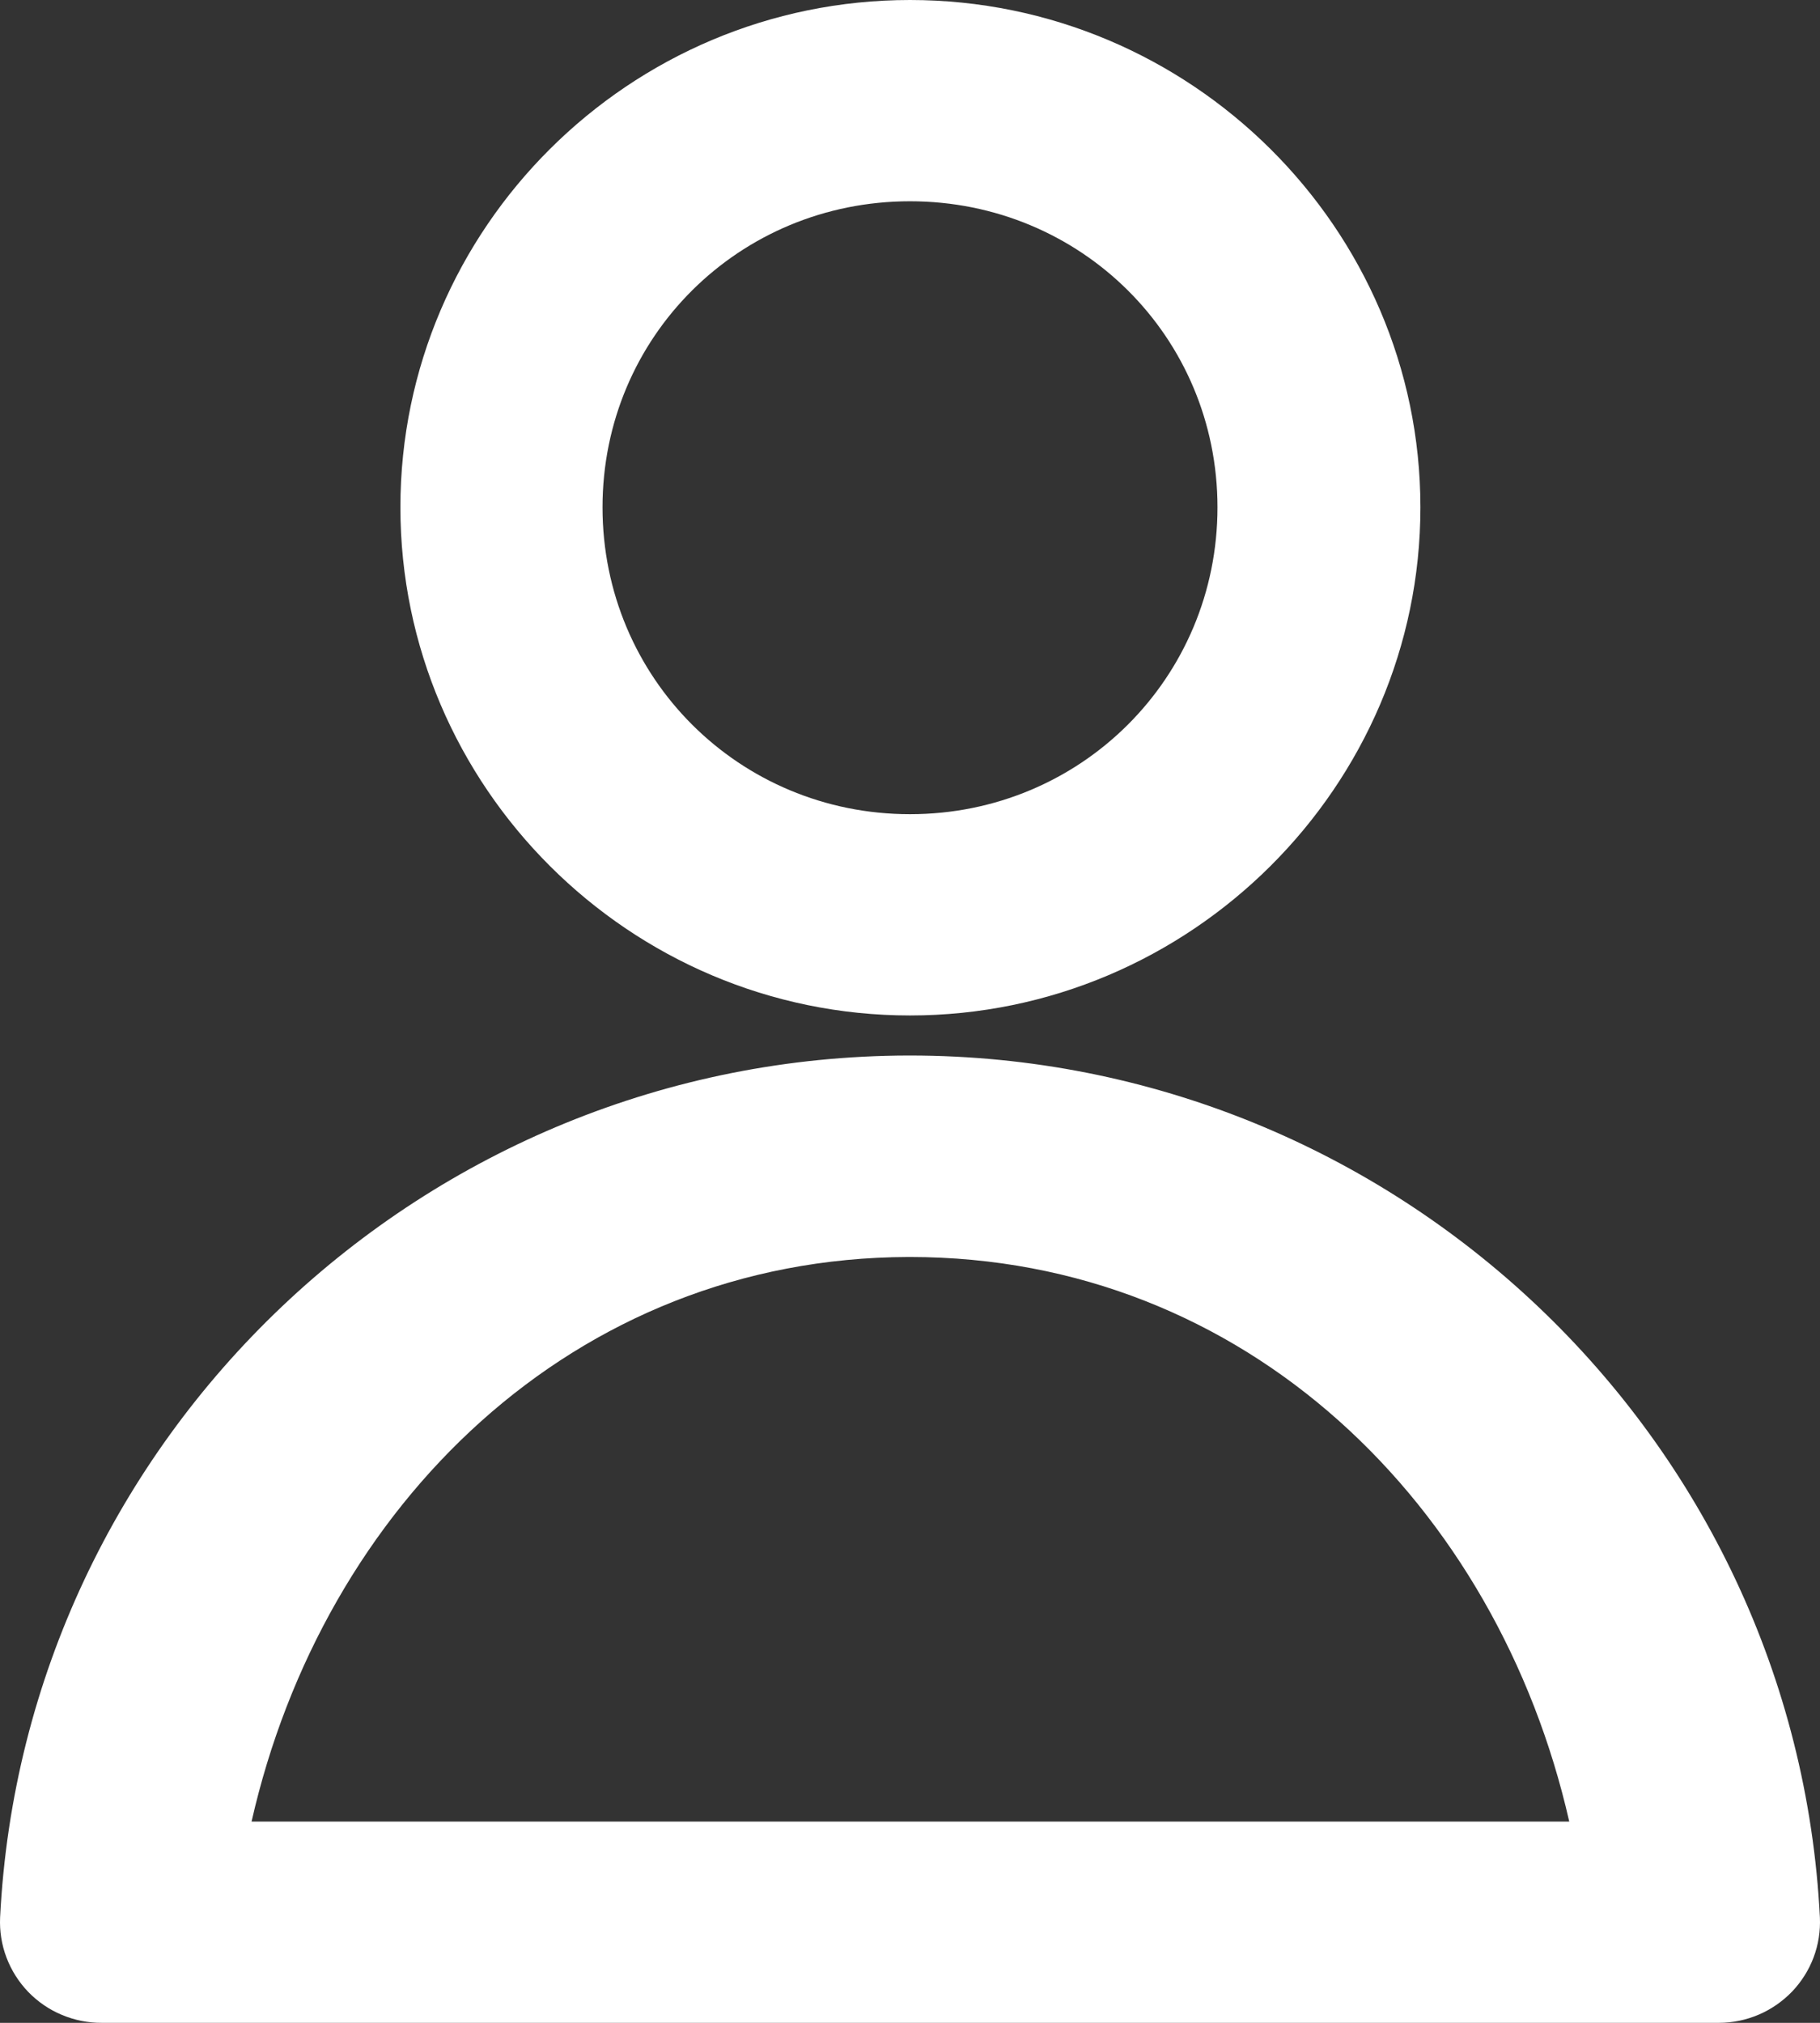
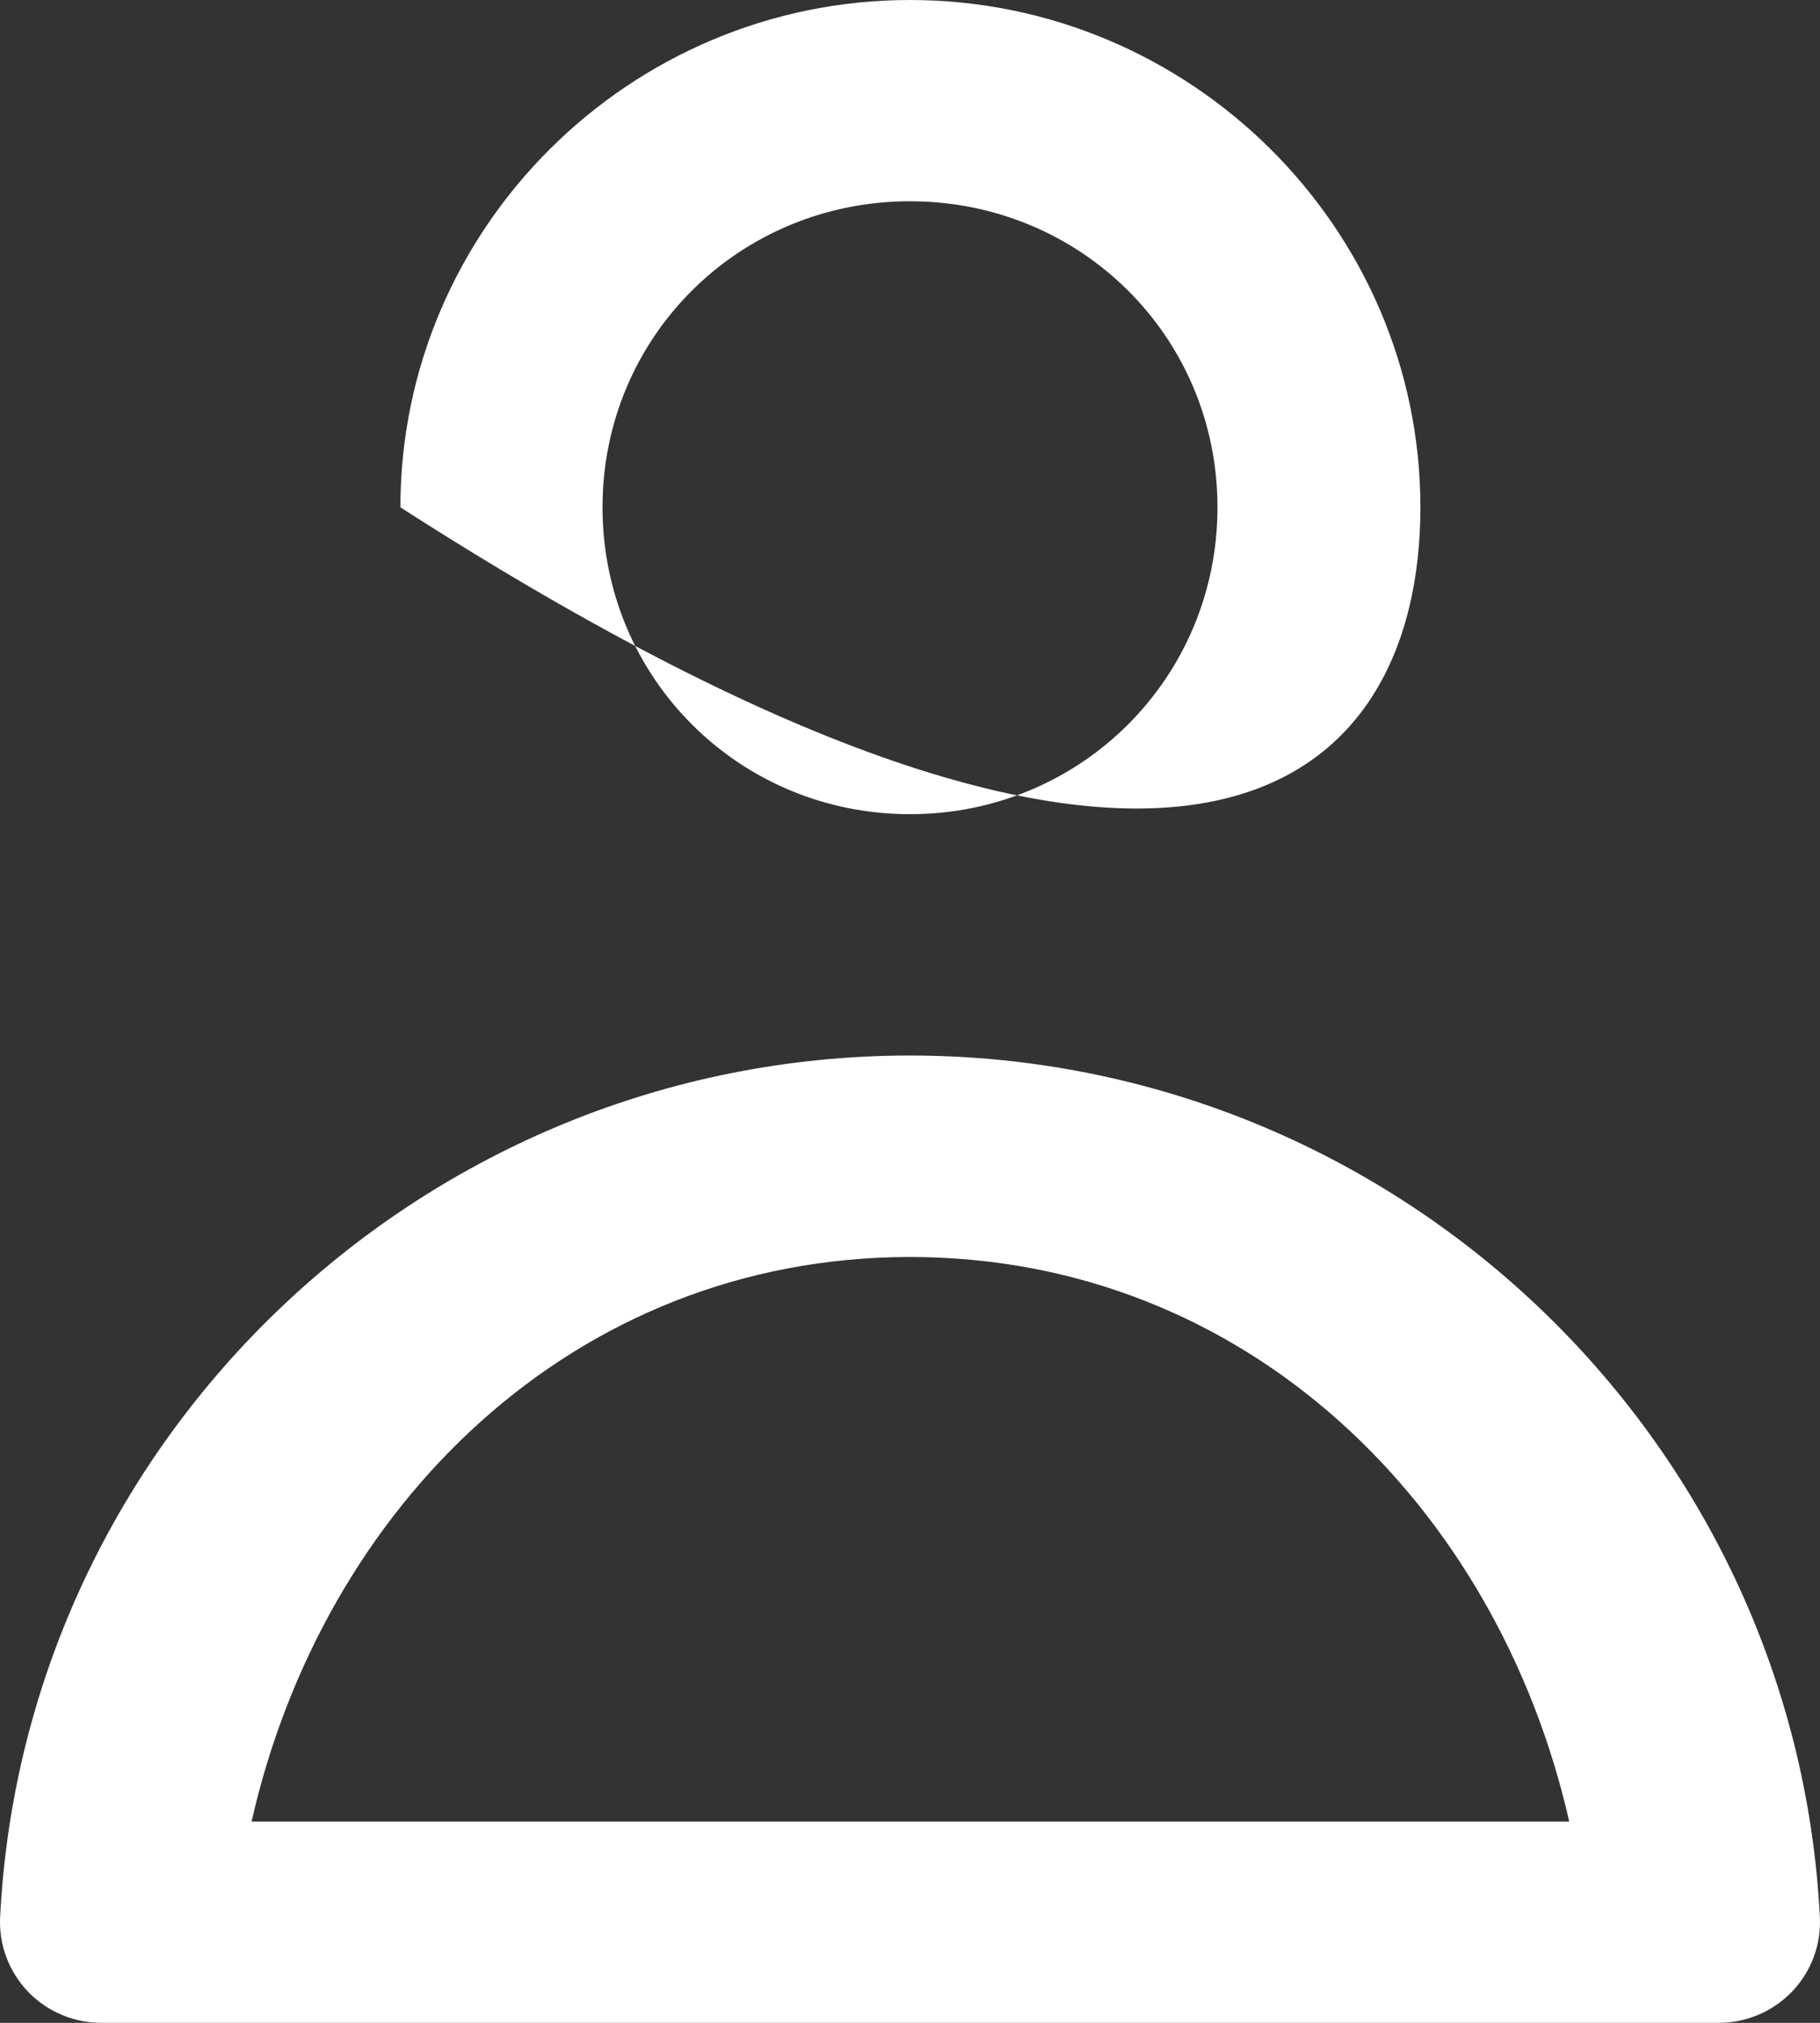
<svg xmlns="http://www.w3.org/2000/svg" width="18" height="20" viewBox="0 0 18 20" fill="none">
  <rect x="0" y="0" width="18" height="20" fill="#333333" stroke="none" />
-   <path d="M9 0C6.224 0 3.96 2.257 3.96 5.016C3.96 7.775 6.224 10.04 9 10.04C11.776 10.04 14.048 7.775 14.048 5.016C14.048 2.257 11.776 0 9 0ZM9 1.99C10.69 1.99 12.041 3.33 12.041 5.016C12.041 6.702 10.69 8.05 9 8.05C7.31 8.05 5.959 6.702 5.959 5.016C5.959 3.33 7.31 1.99 9 1.99ZM8.984 10.436C4.199 10.445 0.24 14.206 0.001 18.958C-0.005 19.093 0.016 19.228 0.064 19.354C0.112 19.481 0.185 19.596 0.279 19.694C0.373 19.791 0.486 19.869 0.611 19.921C0.737 19.974 0.871 20.001 1.008 20H17C17.136 20 17.27 19.972 17.394 19.919C17.518 19.866 17.63 19.788 17.724 19.691C17.817 19.593 17.89 19.478 17.937 19.352C17.984 19.227 18.005 19.093 17.999 18.958C17.759 14.2 13.791 10.437 9 10.436H8.984ZM8.984 12.428H8.992H9C12.326 12.429 14.81 14.884 15.52 18.01H2.488C3.196 14.891 5.666 12.438 8.984 12.428H8.984Z" fill="white" />
+   <path d="M9 0C6.224 0 3.96 2.257 3.96 5.016C11.776 10.04 14.048 7.775 14.048 5.016C14.048 2.257 11.776 0 9 0ZM9 1.99C10.69 1.99 12.041 3.33 12.041 5.016C12.041 6.702 10.69 8.05 9 8.05C7.31 8.05 5.959 6.702 5.959 5.016C5.959 3.33 7.31 1.99 9 1.99ZM8.984 10.436C4.199 10.445 0.24 14.206 0.001 18.958C-0.005 19.093 0.016 19.228 0.064 19.354C0.112 19.481 0.185 19.596 0.279 19.694C0.373 19.791 0.486 19.869 0.611 19.921C0.737 19.974 0.871 20.001 1.008 20H17C17.136 20 17.27 19.972 17.394 19.919C17.518 19.866 17.63 19.788 17.724 19.691C17.817 19.593 17.89 19.478 17.937 19.352C17.984 19.227 18.005 19.093 17.999 18.958C17.759 14.2 13.791 10.437 9 10.436H8.984ZM8.984 12.428H8.992H9C12.326 12.429 14.81 14.884 15.52 18.01H2.488C3.196 14.891 5.666 12.438 8.984 12.428H8.984Z" fill="white" />
</svg>